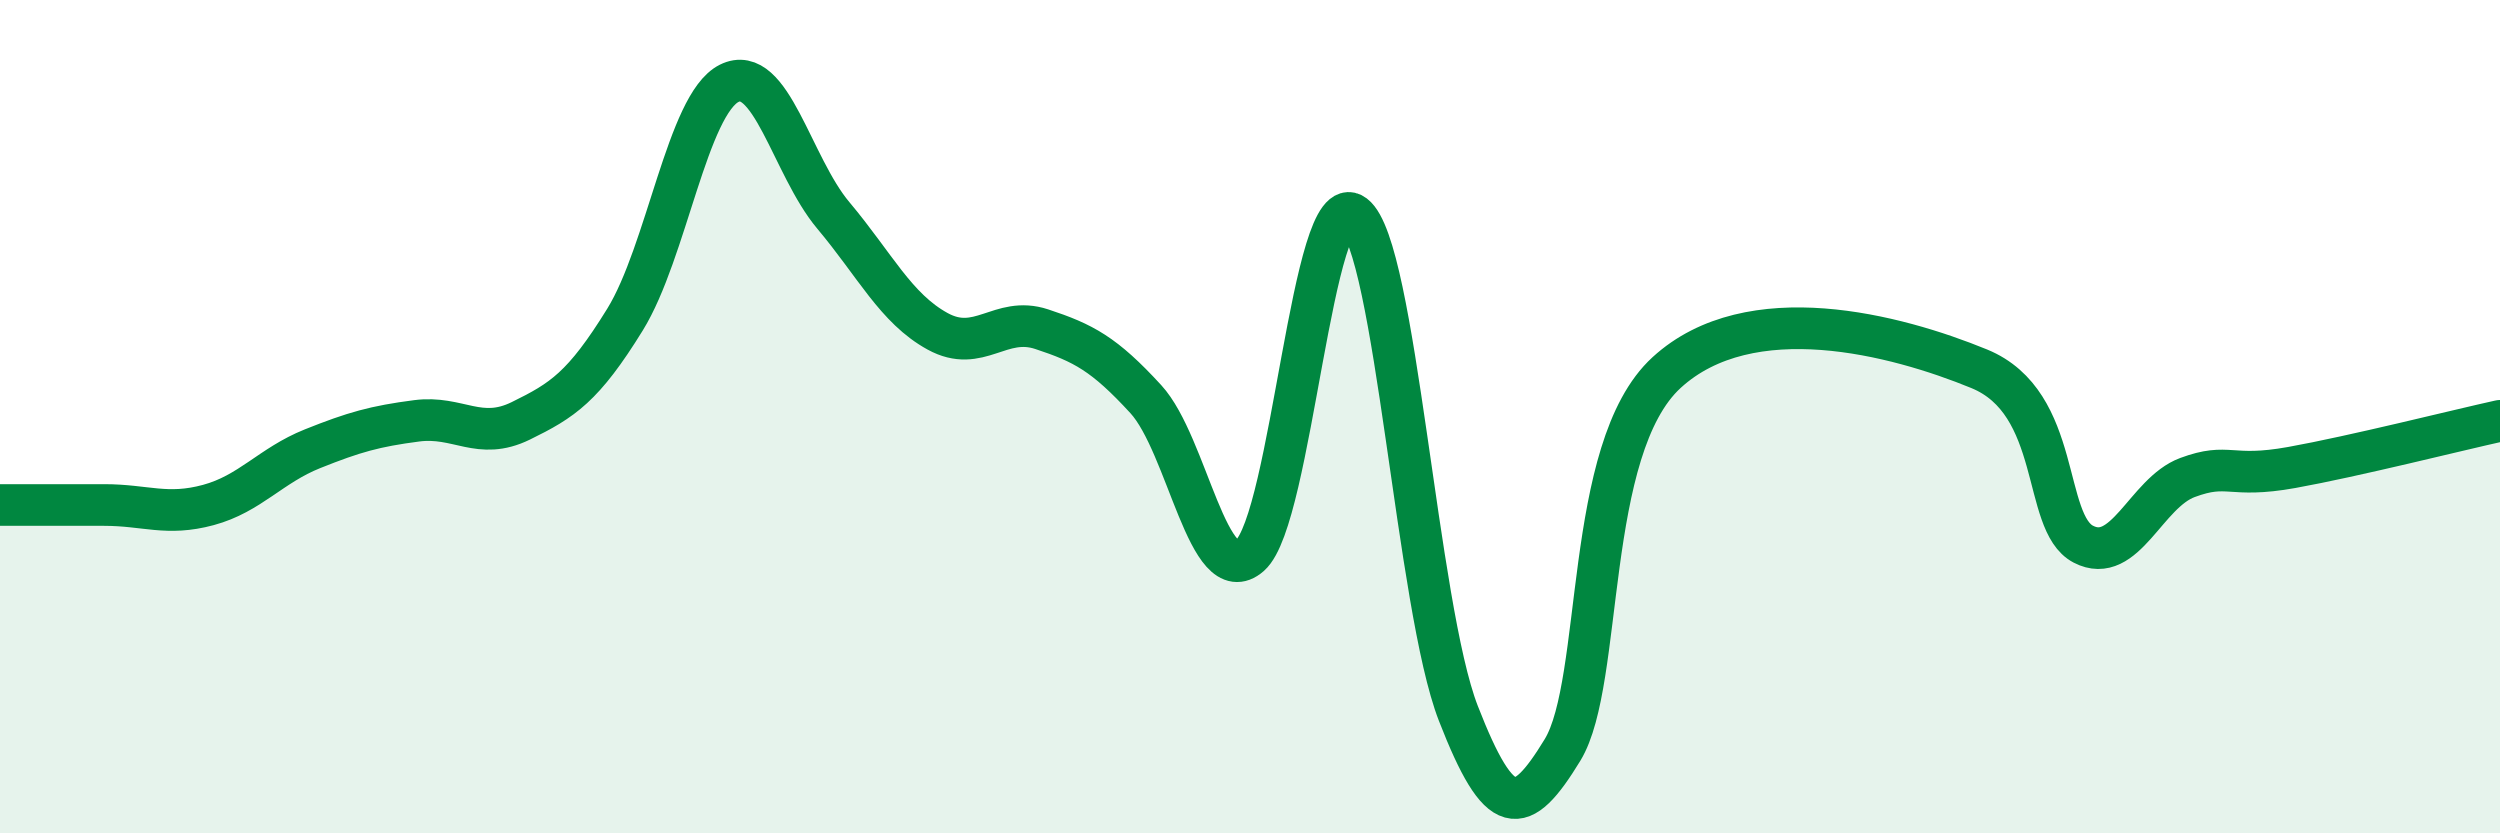
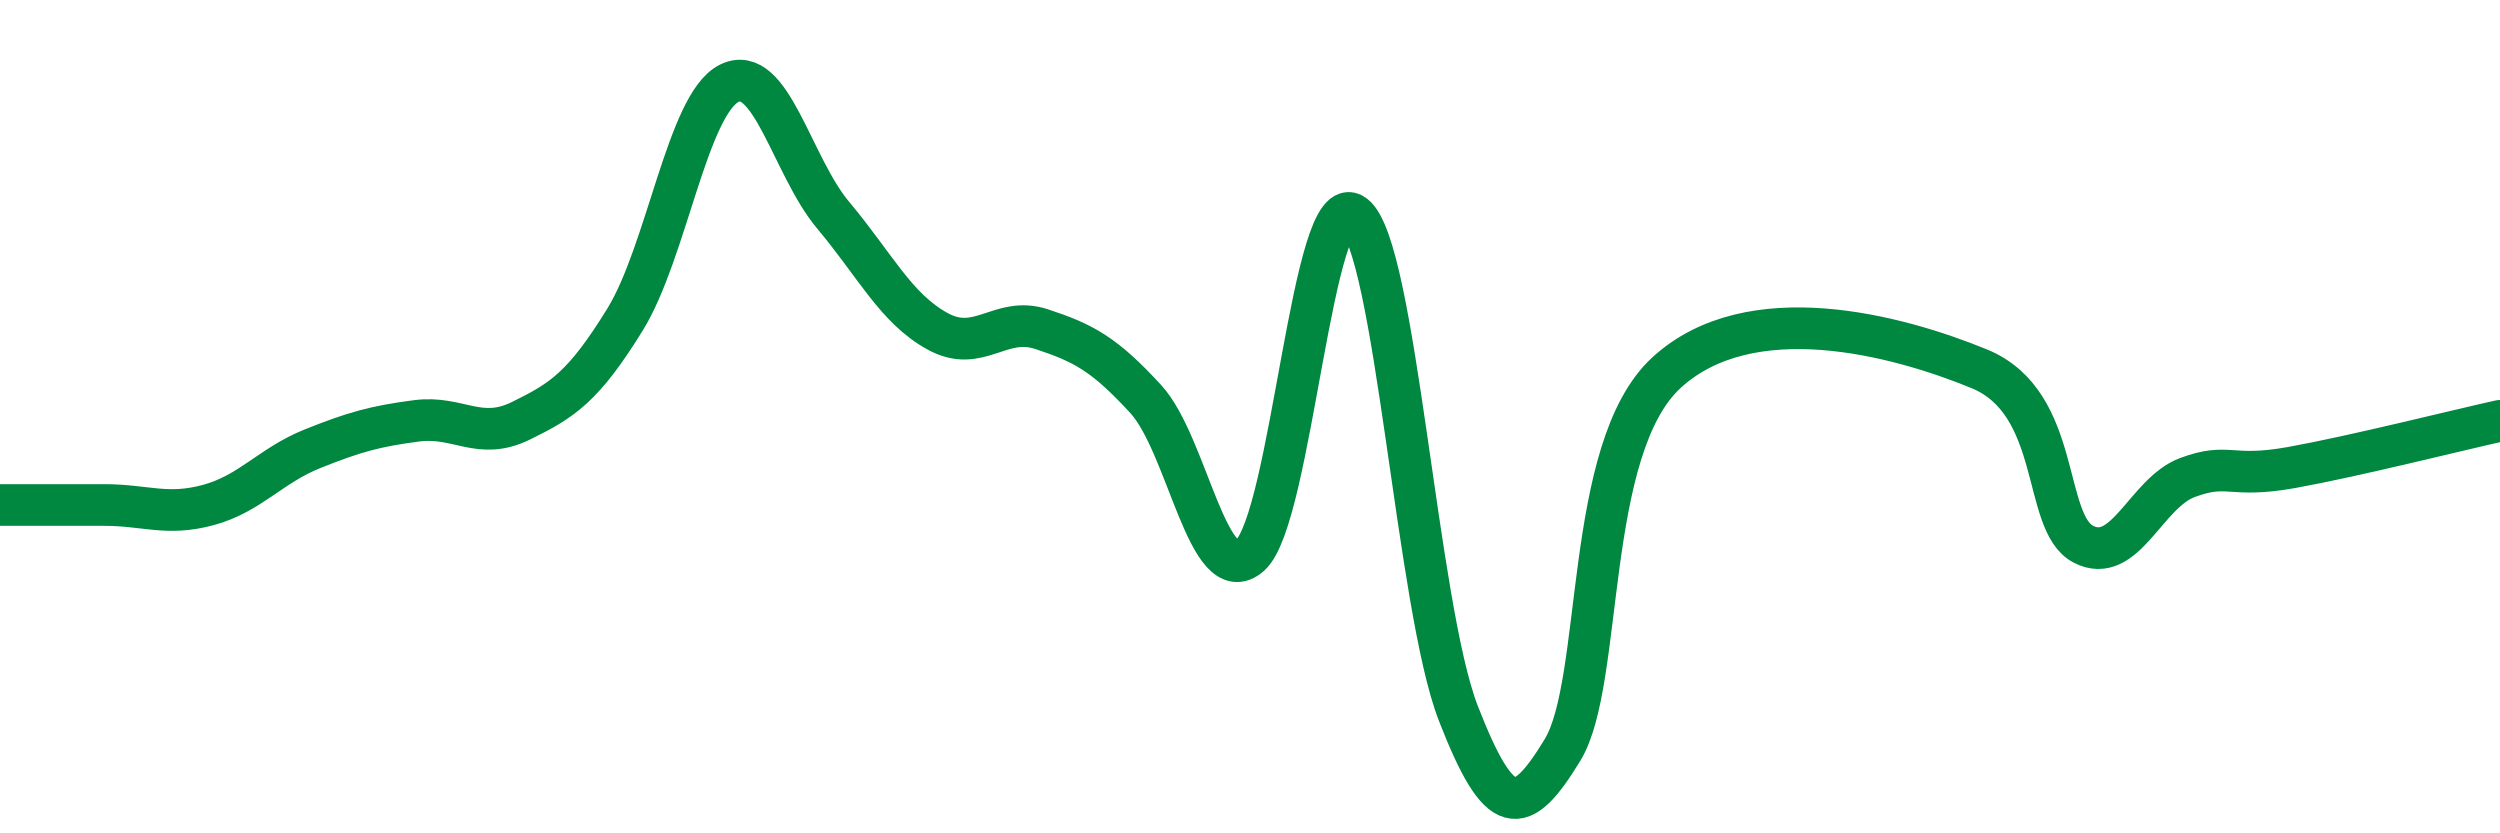
<svg xmlns="http://www.w3.org/2000/svg" width="60" height="20" viewBox="0 0 60 20">
-   <path d="M 0,12.12 C 0.5,12.12 1.5,12.12 2.5,12.12 C 3.5,12.12 4,12.39 5,12.12 C 6,11.85 6.5,11.17 7.5,10.77 C 8.5,10.37 9,10.23 10,10.1 C 11,9.97 11.5,10.59 12.5,10.1 C 13.5,9.61 14,9.29 15,7.67 C 16,6.05 16.5,2.5 17.5,2 C 18.5,1.5 19,3.98 20,5.17 C 21,6.36 21.5,7.4 22.5,7.95 C 23.5,8.5 24,7.57 25,7.9 C 26,8.23 26.5,8.49 27.5,9.58 C 28.5,10.67 29,14.21 30,13.33 C 31,12.45 31.5,4.4 32.5,5.16 C 33.5,5.92 34,14.55 35,17.12 C 36,19.69 36.5,19.64 37.5,18 C 38.5,16.36 38,10.77 40,8.94 C 42,7.11 45.5,8.03 47.5,8.85 C 49.5,9.67 49,12.54 50,13.06 C 51,13.58 51.5,11.83 52.5,11.46 C 53.5,11.09 53.5,11.49 55,11.22 C 56.5,10.95 59,10.32 60,10.1L60 20L0 20Z" fill="#008740" opacity="0.1" stroke-linecap="round" stroke-linejoin="round" />
  <path d="M 0,12.12 C 0.5,12.12 1.5,12.12 2.5,12.12 C 3.5,12.12 4,12.39 5,12.12 C 6,11.85 6.5,11.17 7.5,10.77 C 8.5,10.37 9,10.23 10,10.1 C 11,9.97 11.5,10.59 12.5,10.1 C 13.5,9.61 14,9.29 15,7.67 C 16,6.05 16.5,2.5 17.5,2 C 18.5,1.5 19,3.98 20,5.17 C 21,6.36 21.5,7.4 22.5,7.95 C 23.5,8.5 24,7.57 25,7.9 C 26,8.23 26.5,8.49 27.5,9.58 C 28.5,10.67 29,14.21 30,13.33 C 31,12.45 31.5,4.4 32.5,5.16 C 33.5,5.92 34,14.55 35,17.12 C 36,19.69 36.5,19.64 37.5,18 C 38.5,16.36 38,10.77 40,8.94 C 42,7.11 45.5,8.03 47.5,8.85 C 49.5,9.67 49,12.54 50,13.06 C 51,13.58 51.5,11.83 52.5,11.46 C 53.5,11.09 53.5,11.49 55,11.22 C 56.5,10.95 59,10.32 60,10.1" stroke="#008740" stroke-width="1" fill="none" stroke-linecap="round" stroke-linejoin="round" />
</svg>